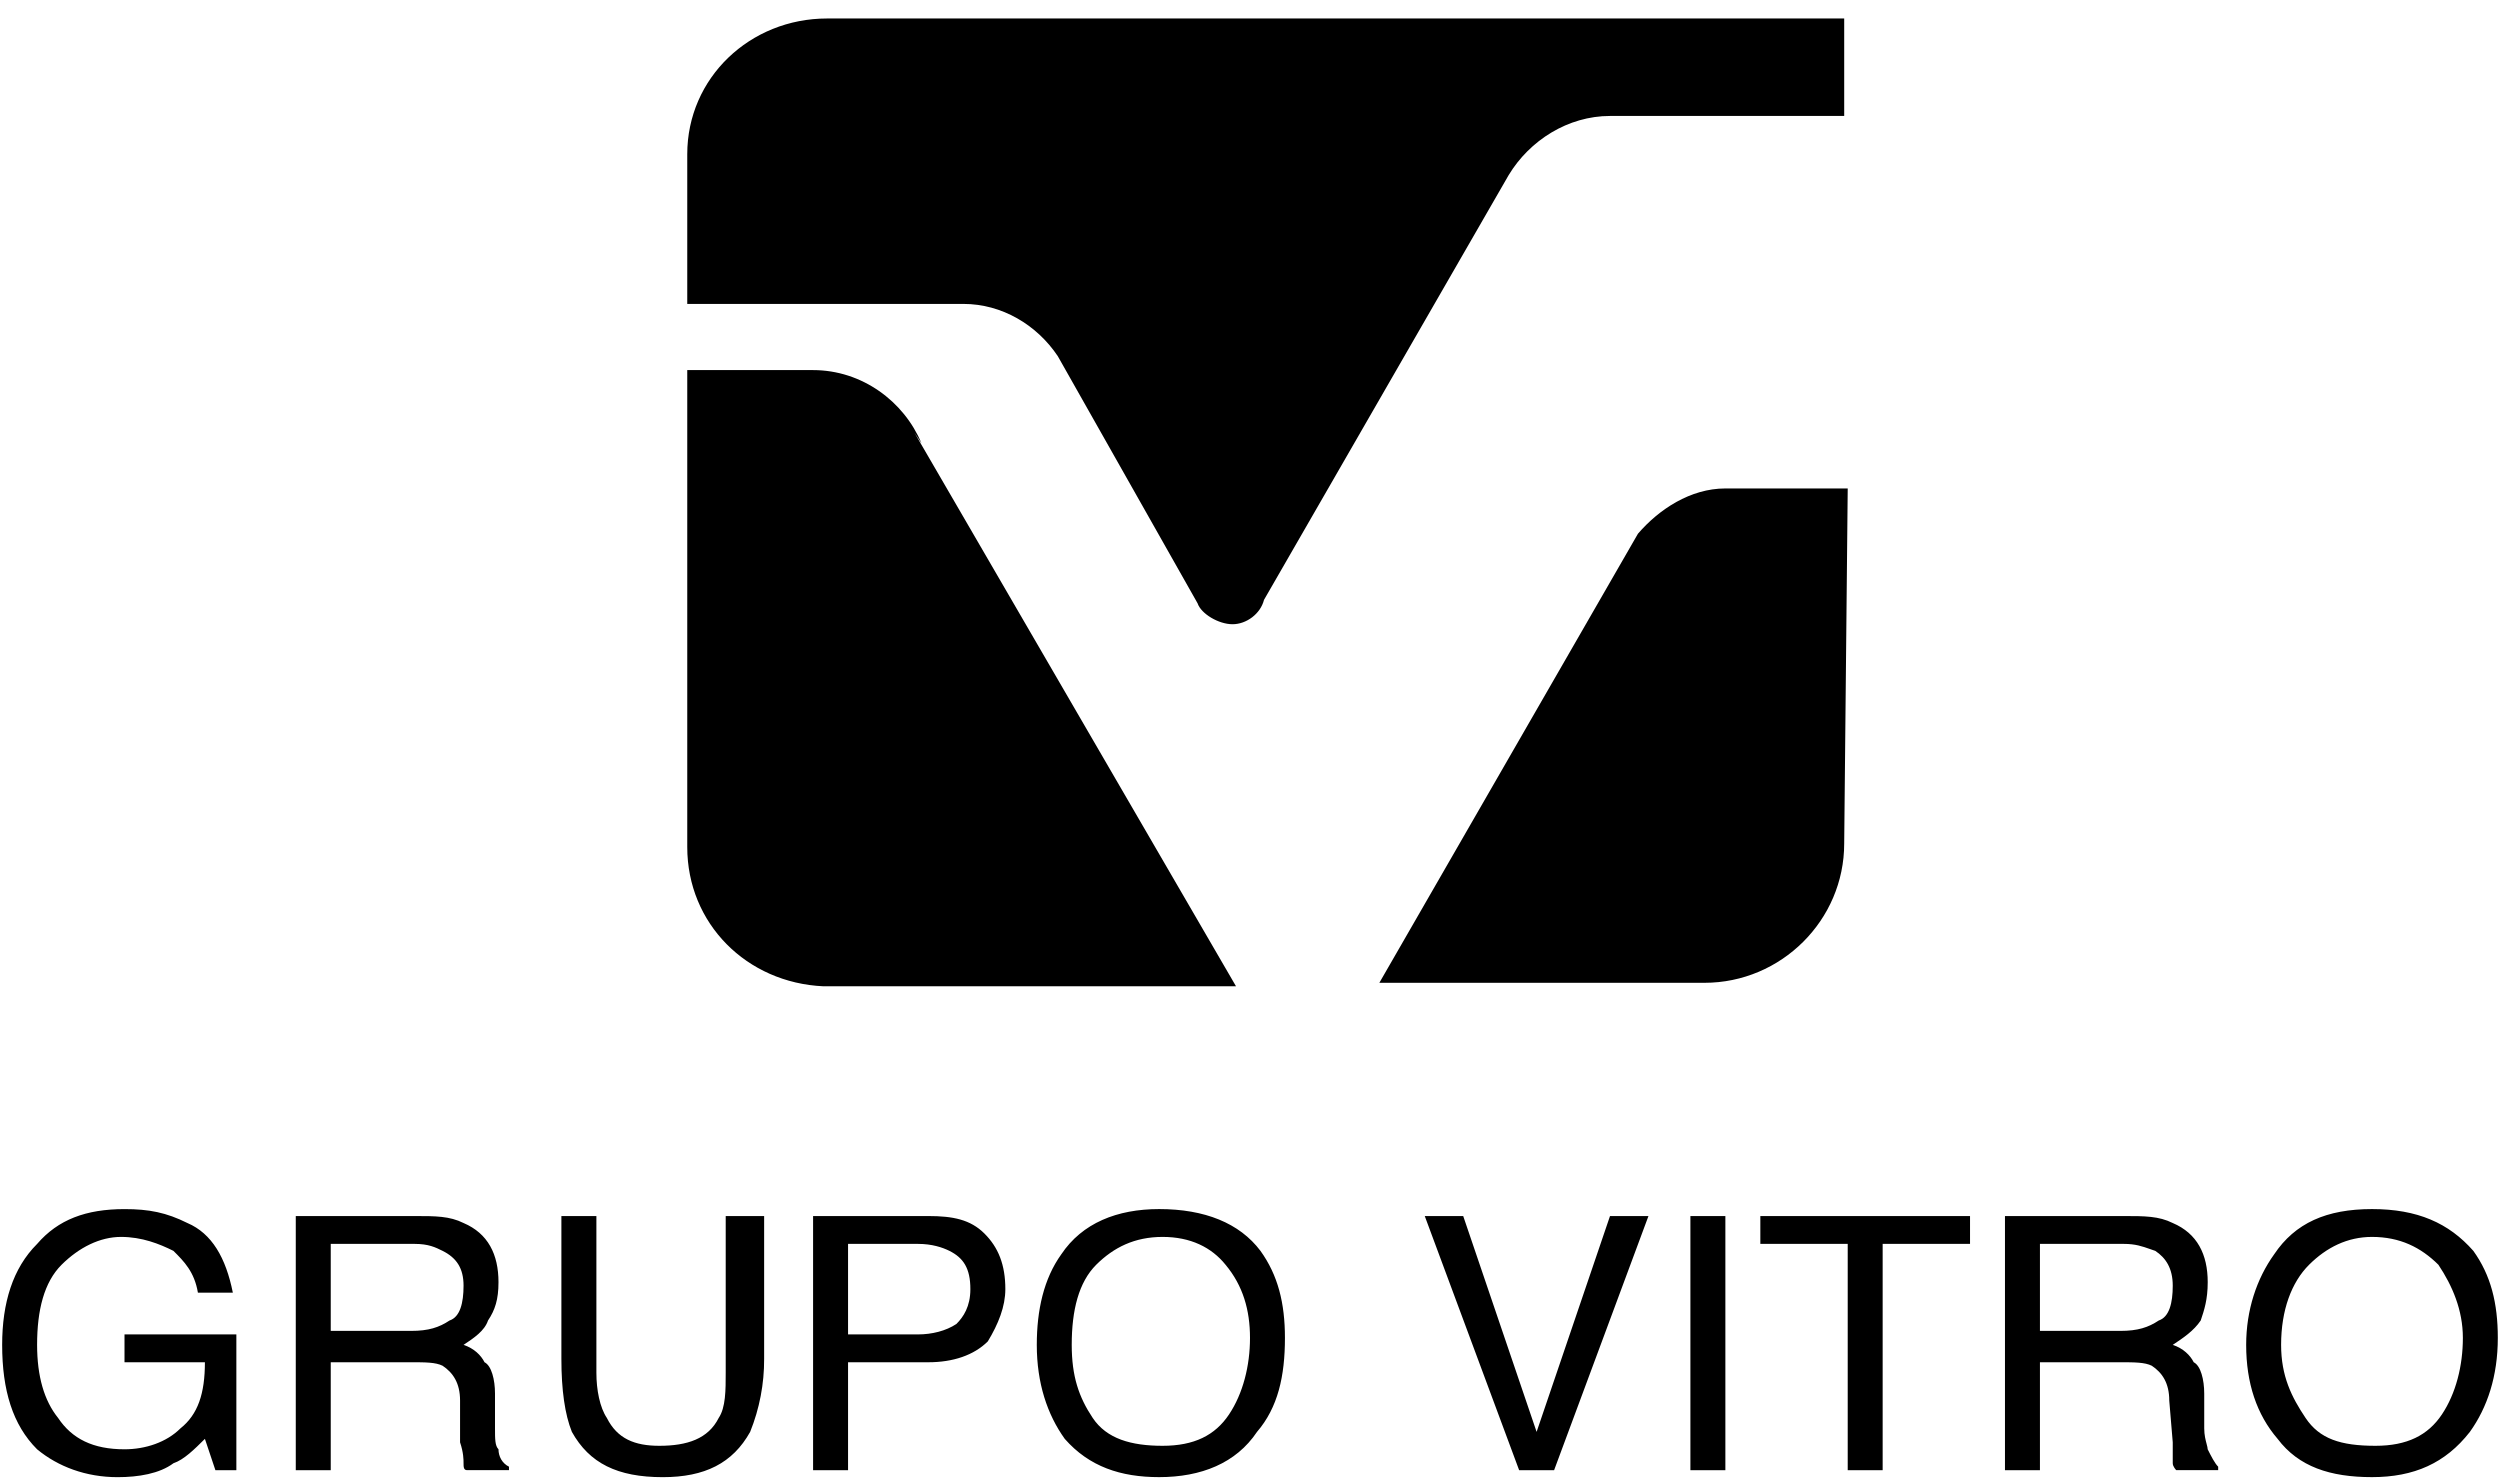
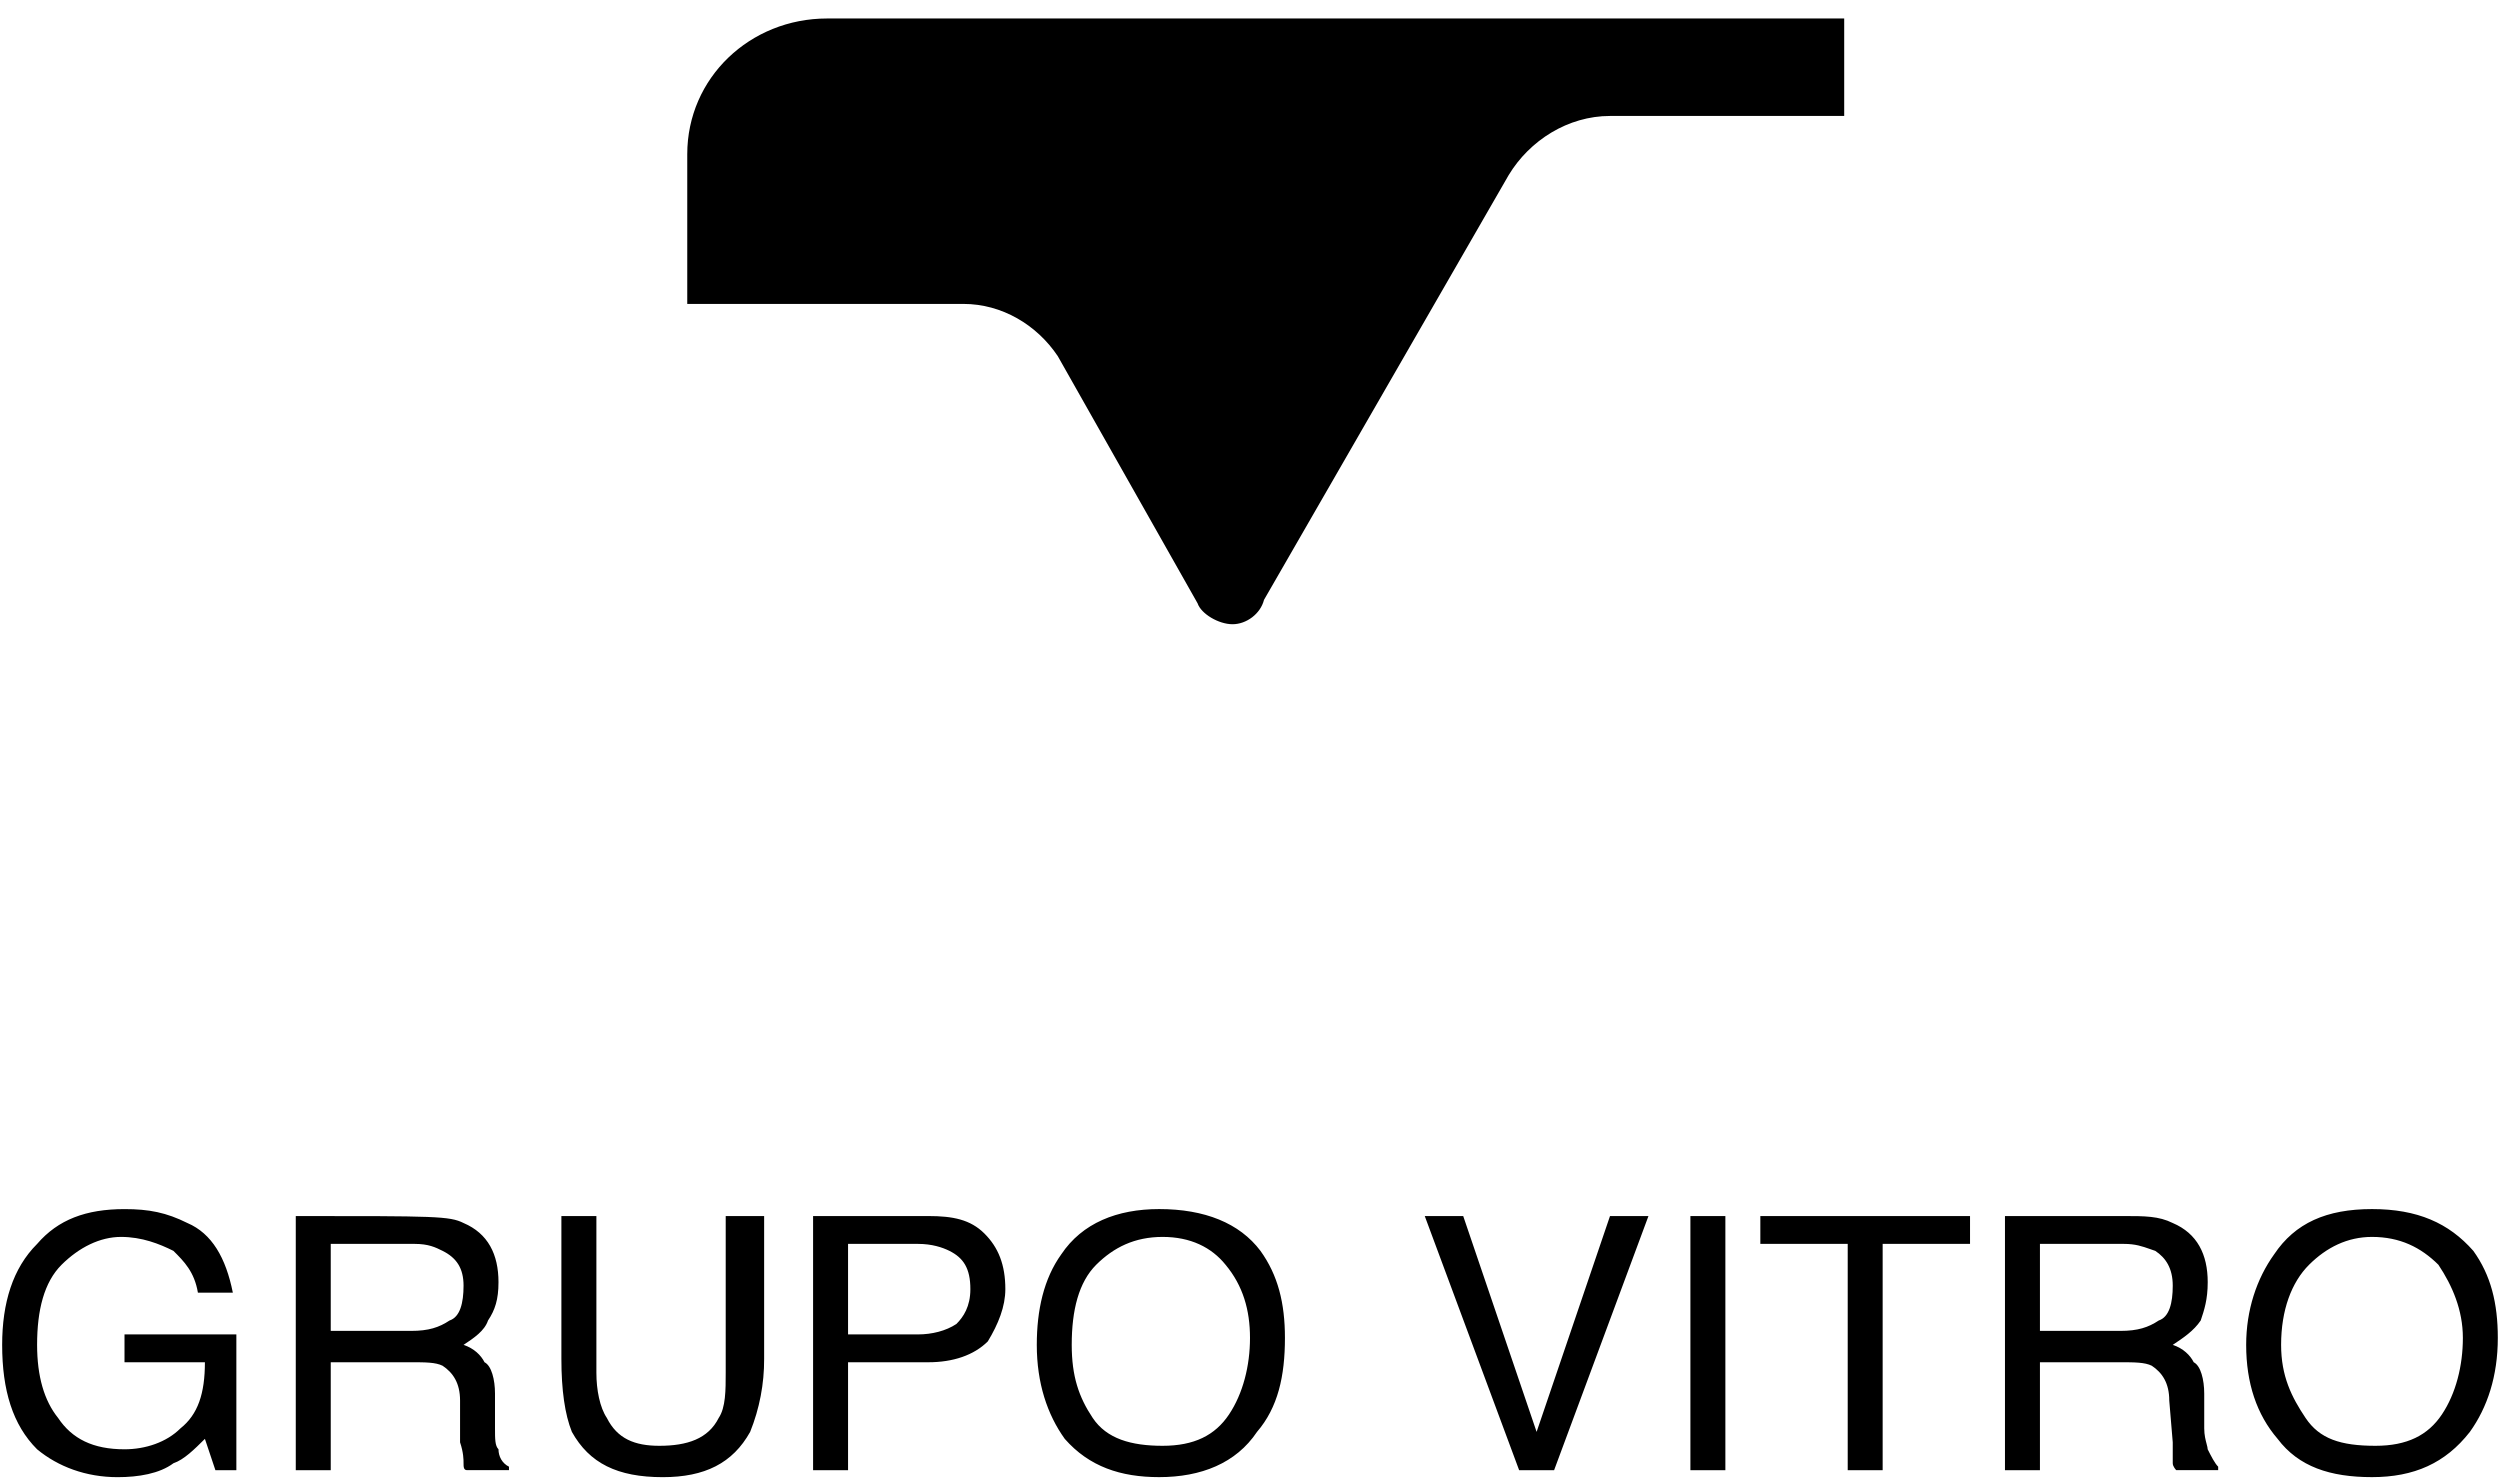
<svg xmlns="http://www.w3.org/2000/svg" width="81" height="48" viewBox="0 0 81 48" fill="none">
-   <path fill-rule="evenodd" clip-rule="evenodd" d="M26.683 31.956H40.047L29.629 14.021L29.855 14.36C29.288 13.006 27.93 11.991 26.344 11.991H22.267V27.444C22.267 29.926 24.192 31.844 26.683 31.956ZM55.222 31.843H44.691L53.07 17.292C53.75 16.503 54.769 15.826 55.901 15.826H59.866L59.752 27.331C59.752 29.813 57.713 31.843 55.222 31.843Z" fill="black" />
-   <path fill-rule="evenodd" clip-rule="evenodd" d="M52.165 3.757H59.752V0.599H26.797C24.306 0.599 22.267 2.516 22.267 4.998V9.847H31.214C32.46 9.847 33.593 10.524 34.272 11.539L38.802 19.548C38.915 19.886 39.481 20.225 39.934 20.225C40.387 20.225 40.84 19.886 40.954 19.435L48.88 5.675C49.56 4.547 50.806 3.757 52.165 3.757ZM49.786 46.393L47.408 39.4H46.162L49.22 47.634H50.353L53.41 39.4H52.164L49.786 46.393ZM54.769 39.4H55.902V47.634H54.769V39.4ZM63.829 40.302V39.4H57.035V40.302H59.866V47.634H60.998V40.302H63.829ZM68.698 43.121C69.265 43.121 69.604 43.009 69.944 42.784C70.284 42.671 70.397 42.219 70.397 41.656C70.397 41.092 70.171 40.754 69.831 40.528C69.795 40.516 69.76 40.504 69.726 40.492L69.663 40.47C69.406 40.38 69.187 40.302 68.812 40.302H66.094V43.121H68.698ZM68.812 39.4H64.961V47.634H66.094V44.137H68.698C69.151 44.137 69.491 44.137 69.718 44.25C70.058 44.476 70.284 44.813 70.284 45.378L70.397 46.731V47.408C70.397 47.521 70.51 47.633 70.51 47.633H71.869V47.521C71.757 47.409 71.642 47.182 71.529 46.957C71.529 46.916 71.514 46.859 71.495 46.788L71.495 46.788L71.495 46.787L71.495 46.787C71.462 46.663 71.417 46.495 71.417 46.28V45.152C71.417 44.701 71.303 44.25 71.077 44.137C70.964 43.911 70.737 43.686 70.397 43.574C70.737 43.348 71.077 43.121 71.303 42.784C71.417 42.446 71.53 42.107 71.53 41.544C71.53 40.641 71.19 39.964 70.397 39.626C69.944 39.4 69.491 39.4 68.812 39.4ZM80.136 40.528C80.703 41.317 80.929 42.219 80.929 43.348C80.929 44.588 80.59 45.603 80.024 46.393C79.231 47.409 78.212 47.859 76.853 47.859C75.494 47.859 74.475 47.521 73.795 46.619C73.116 45.829 72.776 44.813 72.776 43.574C72.776 42.446 73.116 41.43 73.682 40.641C74.361 39.625 75.38 39.174 76.853 39.174C78.325 39.174 79.343 39.626 80.136 40.528ZM79.797 43.348C79.797 44.25 79.57 45.152 79.117 45.829C78.665 46.506 77.985 46.844 76.966 46.844C75.833 46.844 75.153 46.618 74.7 45.941C74.247 45.265 73.908 44.588 73.908 43.573C73.908 42.445 74.247 41.543 74.814 40.978C75.38 40.415 76.059 40.076 76.852 40.076C77.759 40.076 78.437 40.415 79.004 40.978C79.457 41.656 79.797 42.446 79.797 43.348ZM6.072 39.626C6.865 39.964 7.318 40.754 7.544 41.882H6.412C6.299 41.205 5.959 40.866 5.619 40.528C5.166 40.302 4.6 40.076 3.921 40.076C3.241 40.076 2.562 40.415 1.995 40.978C1.429 41.543 1.202 42.445 1.202 43.573C1.202 44.588 1.429 45.378 1.882 45.941C2.335 46.618 3.014 46.957 4.034 46.957C4.713 46.957 5.393 46.731 5.846 46.28C6.413 45.829 6.639 45.152 6.639 44.137H4.034V43.235H7.658V47.634H6.979L6.639 46.619C6.299 46.957 5.96 47.295 5.62 47.409C5.167 47.747 4.487 47.86 3.808 47.86C2.788 47.86 1.883 47.521 1.203 46.958C0.41 46.168 0.07 45.04 0.07 43.574C0.07 42.22 0.41 41.093 1.203 40.303C1.883 39.513 2.788 39.175 4.034 39.175C4.827 39.174 5.393 39.287 6.072 39.626ZM14.566 42.784C14.226 43.009 13.887 43.121 13.32 43.121H10.716V40.302H13.434C13.886 40.302 14.112 40.415 14.338 40.527L14.34 40.528C14.793 40.754 15.019 41.092 15.019 41.656C15.019 42.219 14.905 42.671 14.566 42.784ZM9.583 39.4H13.434C14.113 39.4 14.566 39.4 15.019 39.626C15.812 39.964 16.151 40.641 16.151 41.544C16.151 42.107 16.038 42.446 15.812 42.784C15.699 43.121 15.359 43.348 15.019 43.574C15.359 43.686 15.585 43.911 15.699 44.137C15.925 44.25 16.038 44.701 16.038 45.152V46.28C16.038 46.619 16.038 46.844 16.151 46.957C16.151 47.182 16.265 47.409 16.491 47.521V47.633H15.132C15.019 47.633 15.019 47.521 15.019 47.408C15.019 47.295 15.019 47.07 14.906 46.731V45.378C14.906 44.813 14.679 44.476 14.34 44.25C14.113 44.137 13.774 44.137 13.32 44.137H10.716V47.634H9.583V39.4H9.583ZM19.323 44.476V39.4H18.189V44.025C18.189 45.04 18.302 45.83 18.529 46.393C19.096 47.409 20.002 47.86 21.474 47.86C22.833 47.86 23.739 47.409 24.305 46.393C24.608 45.64 24.762 44.836 24.758 44.025V39.4H23.513V44.476C23.513 45.039 23.513 45.603 23.286 45.941C22.946 46.618 22.267 46.844 21.361 46.844C20.568 46.844 20.002 46.618 19.662 45.941C19.436 45.603 19.323 45.039 19.323 44.476ZM26.344 39.4H30.081C30.874 39.4 31.44 39.513 31.893 39.964C32.347 40.415 32.573 40.979 32.573 41.769C32.573 42.333 32.346 42.897 32.006 43.46C31.553 43.912 30.874 44.137 30.081 44.137H27.477V47.634H26.344V39.4ZM29.742 40.302C30.194 40.302 30.534 40.415 30.761 40.528C31.214 40.754 31.44 41.092 31.44 41.769C31.44 42.333 31.214 42.671 30.987 42.897C30.648 43.122 30.195 43.235 29.742 43.235H27.477V40.302H29.742ZM40.839 40.528C41.406 41.317 41.632 42.219 41.632 43.348C41.632 44.588 41.406 45.603 40.727 46.393C40.047 47.409 38.914 47.859 37.556 47.859C36.31 47.859 35.291 47.521 34.498 46.619C33.931 45.829 33.592 44.813 33.592 43.574C33.592 42.446 33.819 41.43 34.385 40.641C35.064 39.625 36.197 39.174 37.556 39.174C39.028 39.174 40.16 39.626 40.839 40.528ZM40.5 43.348C40.5 44.25 40.273 45.152 39.82 45.829C39.368 46.506 38.689 46.844 37.669 46.844C36.65 46.844 35.857 46.618 35.404 45.941C34.952 45.265 34.724 44.588 34.724 43.573C34.724 42.445 34.952 41.543 35.517 40.978C36.084 40.415 36.763 40.076 37.669 40.076C38.575 40.076 39.254 40.415 39.708 40.978C40.273 41.656 40.5 42.446 40.5 43.348Z" fill="black" />
+   <path fill-rule="evenodd" clip-rule="evenodd" d="M52.165 3.757H59.752V0.599H26.797C24.306 0.599 22.267 2.516 22.267 4.998V9.847H31.214C32.46 9.847 33.593 10.524 34.272 11.539L38.802 19.548C38.915 19.886 39.481 20.225 39.934 20.225C40.387 20.225 40.84 19.886 40.954 19.435L48.88 5.675C49.56 4.547 50.806 3.757 52.165 3.757ZM49.786 46.393L47.408 39.4H46.162L49.22 47.634H50.353L53.41 39.4H52.164L49.786 46.393ZM54.769 39.4H55.902V47.634H54.769V39.4ZM63.829 40.302V39.4H57.035V40.302H59.866V47.634H60.998V40.302H63.829ZM68.698 43.121C69.265 43.121 69.604 43.009 69.944 42.784C70.284 42.671 70.397 42.219 70.397 41.656C70.397 41.092 70.171 40.754 69.831 40.528C69.795 40.516 69.76 40.504 69.726 40.492L69.663 40.47C69.406 40.38 69.187 40.302 68.812 40.302H66.094V43.121H68.698ZM68.812 39.4H64.961V47.634H66.094V44.137H68.698C69.151 44.137 69.491 44.137 69.718 44.25C70.058 44.476 70.284 44.813 70.284 45.378L70.397 46.731V47.408C70.397 47.521 70.51 47.633 70.51 47.633H71.869V47.521C71.757 47.409 71.642 47.182 71.529 46.957C71.529 46.916 71.514 46.859 71.495 46.788L71.495 46.788L71.495 46.787L71.495 46.787C71.462 46.663 71.417 46.495 71.417 46.28V45.152C71.417 44.701 71.303 44.25 71.077 44.137C70.964 43.911 70.737 43.686 70.397 43.574C70.737 43.348 71.077 43.121 71.303 42.784C71.417 42.446 71.53 42.107 71.53 41.544C71.53 40.641 71.19 39.964 70.397 39.626C69.944 39.4 69.491 39.4 68.812 39.4ZM80.136 40.528C80.703 41.317 80.929 42.219 80.929 43.348C80.929 44.588 80.59 45.603 80.024 46.393C79.231 47.409 78.212 47.859 76.853 47.859C75.494 47.859 74.475 47.521 73.795 46.619C73.116 45.829 72.776 44.813 72.776 43.574C72.776 42.446 73.116 41.43 73.682 40.641C74.361 39.625 75.38 39.174 76.853 39.174C78.325 39.174 79.343 39.626 80.136 40.528ZM79.797 43.348C79.797 44.25 79.57 45.152 79.117 45.829C78.665 46.506 77.985 46.844 76.966 46.844C75.833 46.844 75.153 46.618 74.7 45.941C74.247 45.265 73.908 44.588 73.908 43.573C73.908 42.445 74.247 41.543 74.814 40.978C75.38 40.415 76.059 40.076 76.852 40.076C77.759 40.076 78.437 40.415 79.004 40.978C79.457 41.656 79.797 42.446 79.797 43.348ZM6.072 39.626C6.865 39.964 7.318 40.754 7.544 41.882H6.412C6.299 41.205 5.959 40.866 5.619 40.528C5.166 40.302 4.6 40.076 3.921 40.076C3.241 40.076 2.562 40.415 1.995 40.978C1.429 41.543 1.202 42.445 1.202 43.573C1.202 44.588 1.429 45.378 1.882 45.941C2.335 46.618 3.014 46.957 4.034 46.957C4.713 46.957 5.393 46.731 5.846 46.28C6.413 45.829 6.639 45.152 6.639 44.137H4.034V43.235H7.658V47.634H6.979L6.639 46.619C6.299 46.957 5.96 47.295 5.62 47.409C5.167 47.747 4.487 47.86 3.808 47.86C2.788 47.86 1.883 47.521 1.203 46.958C0.41 46.168 0.07 45.04 0.07 43.574C0.07 42.22 0.41 41.093 1.203 40.303C1.883 39.513 2.788 39.175 4.034 39.175C4.827 39.174 5.393 39.287 6.072 39.626ZM14.566 42.784C14.226 43.009 13.887 43.121 13.32 43.121H10.716V40.302H13.434C13.886 40.302 14.112 40.415 14.338 40.527L14.34 40.528C14.793 40.754 15.019 41.092 15.019 41.656C15.019 42.219 14.905 42.671 14.566 42.784ZM9.583 39.4C14.113 39.4 14.566 39.4 15.019 39.626C15.812 39.964 16.151 40.641 16.151 41.544C16.151 42.107 16.038 42.446 15.812 42.784C15.699 43.121 15.359 43.348 15.019 43.574C15.359 43.686 15.585 43.911 15.699 44.137C15.925 44.25 16.038 44.701 16.038 45.152V46.28C16.038 46.619 16.038 46.844 16.151 46.957C16.151 47.182 16.265 47.409 16.491 47.521V47.633H15.132C15.019 47.633 15.019 47.521 15.019 47.408C15.019 47.295 15.019 47.07 14.906 46.731V45.378C14.906 44.813 14.679 44.476 14.34 44.25C14.113 44.137 13.774 44.137 13.32 44.137H10.716V47.634H9.583V39.4H9.583ZM19.323 44.476V39.4H18.189V44.025C18.189 45.04 18.302 45.83 18.529 46.393C19.096 47.409 20.002 47.86 21.474 47.86C22.833 47.86 23.739 47.409 24.305 46.393C24.608 45.64 24.762 44.836 24.758 44.025V39.4H23.513V44.476C23.513 45.039 23.513 45.603 23.286 45.941C22.946 46.618 22.267 46.844 21.361 46.844C20.568 46.844 20.002 46.618 19.662 45.941C19.436 45.603 19.323 45.039 19.323 44.476ZM26.344 39.4H30.081C30.874 39.4 31.44 39.513 31.893 39.964C32.347 40.415 32.573 40.979 32.573 41.769C32.573 42.333 32.346 42.897 32.006 43.46C31.553 43.912 30.874 44.137 30.081 44.137H27.477V47.634H26.344V39.4ZM29.742 40.302C30.194 40.302 30.534 40.415 30.761 40.528C31.214 40.754 31.44 41.092 31.44 41.769C31.44 42.333 31.214 42.671 30.987 42.897C30.648 43.122 30.195 43.235 29.742 43.235H27.477V40.302H29.742ZM40.839 40.528C41.406 41.317 41.632 42.219 41.632 43.348C41.632 44.588 41.406 45.603 40.727 46.393C40.047 47.409 38.914 47.859 37.556 47.859C36.31 47.859 35.291 47.521 34.498 46.619C33.931 45.829 33.592 44.813 33.592 43.574C33.592 42.446 33.819 41.43 34.385 40.641C35.064 39.625 36.197 39.174 37.556 39.174C39.028 39.174 40.16 39.626 40.839 40.528ZM40.5 43.348C40.5 44.25 40.273 45.152 39.82 45.829C39.368 46.506 38.689 46.844 37.669 46.844C36.65 46.844 35.857 46.618 35.404 45.941C34.952 45.265 34.724 44.588 34.724 43.573C34.724 42.445 34.952 41.543 35.517 40.978C36.084 40.415 36.763 40.076 37.669 40.076C38.575 40.076 39.254 40.415 39.708 40.978C40.273 41.656 40.5 42.446 40.5 43.348Z" fill="black" />
</svg>